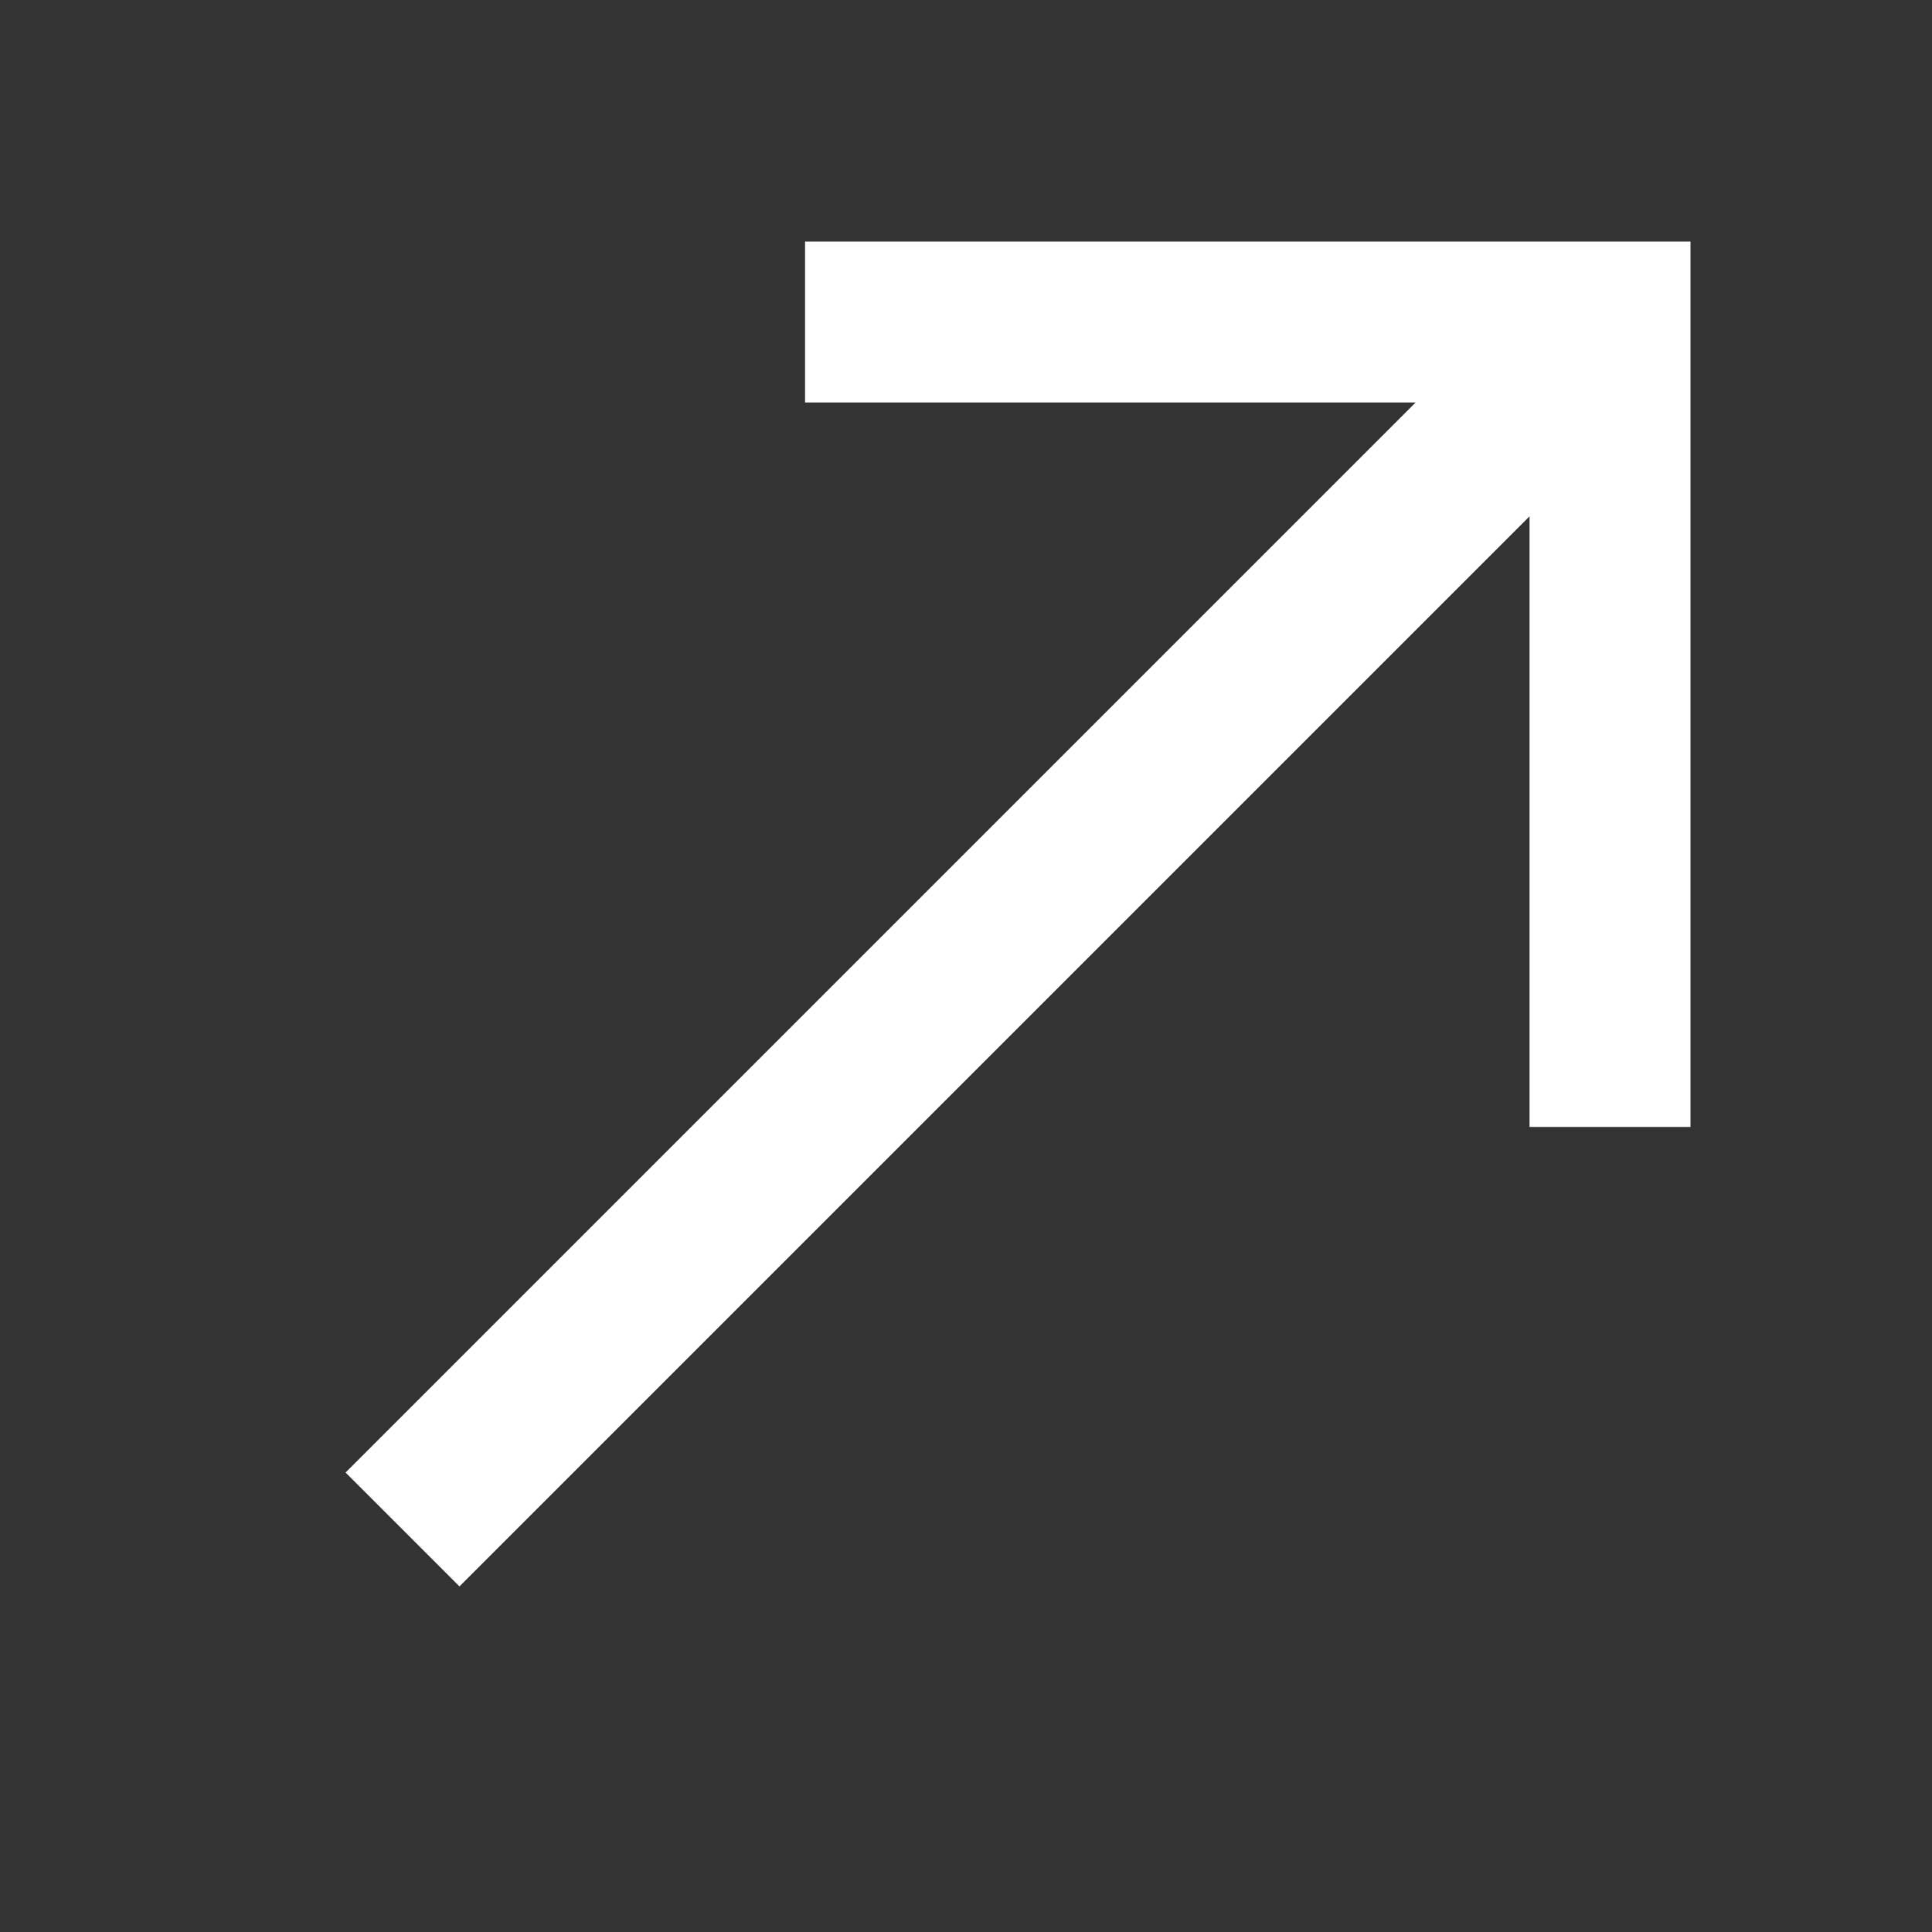
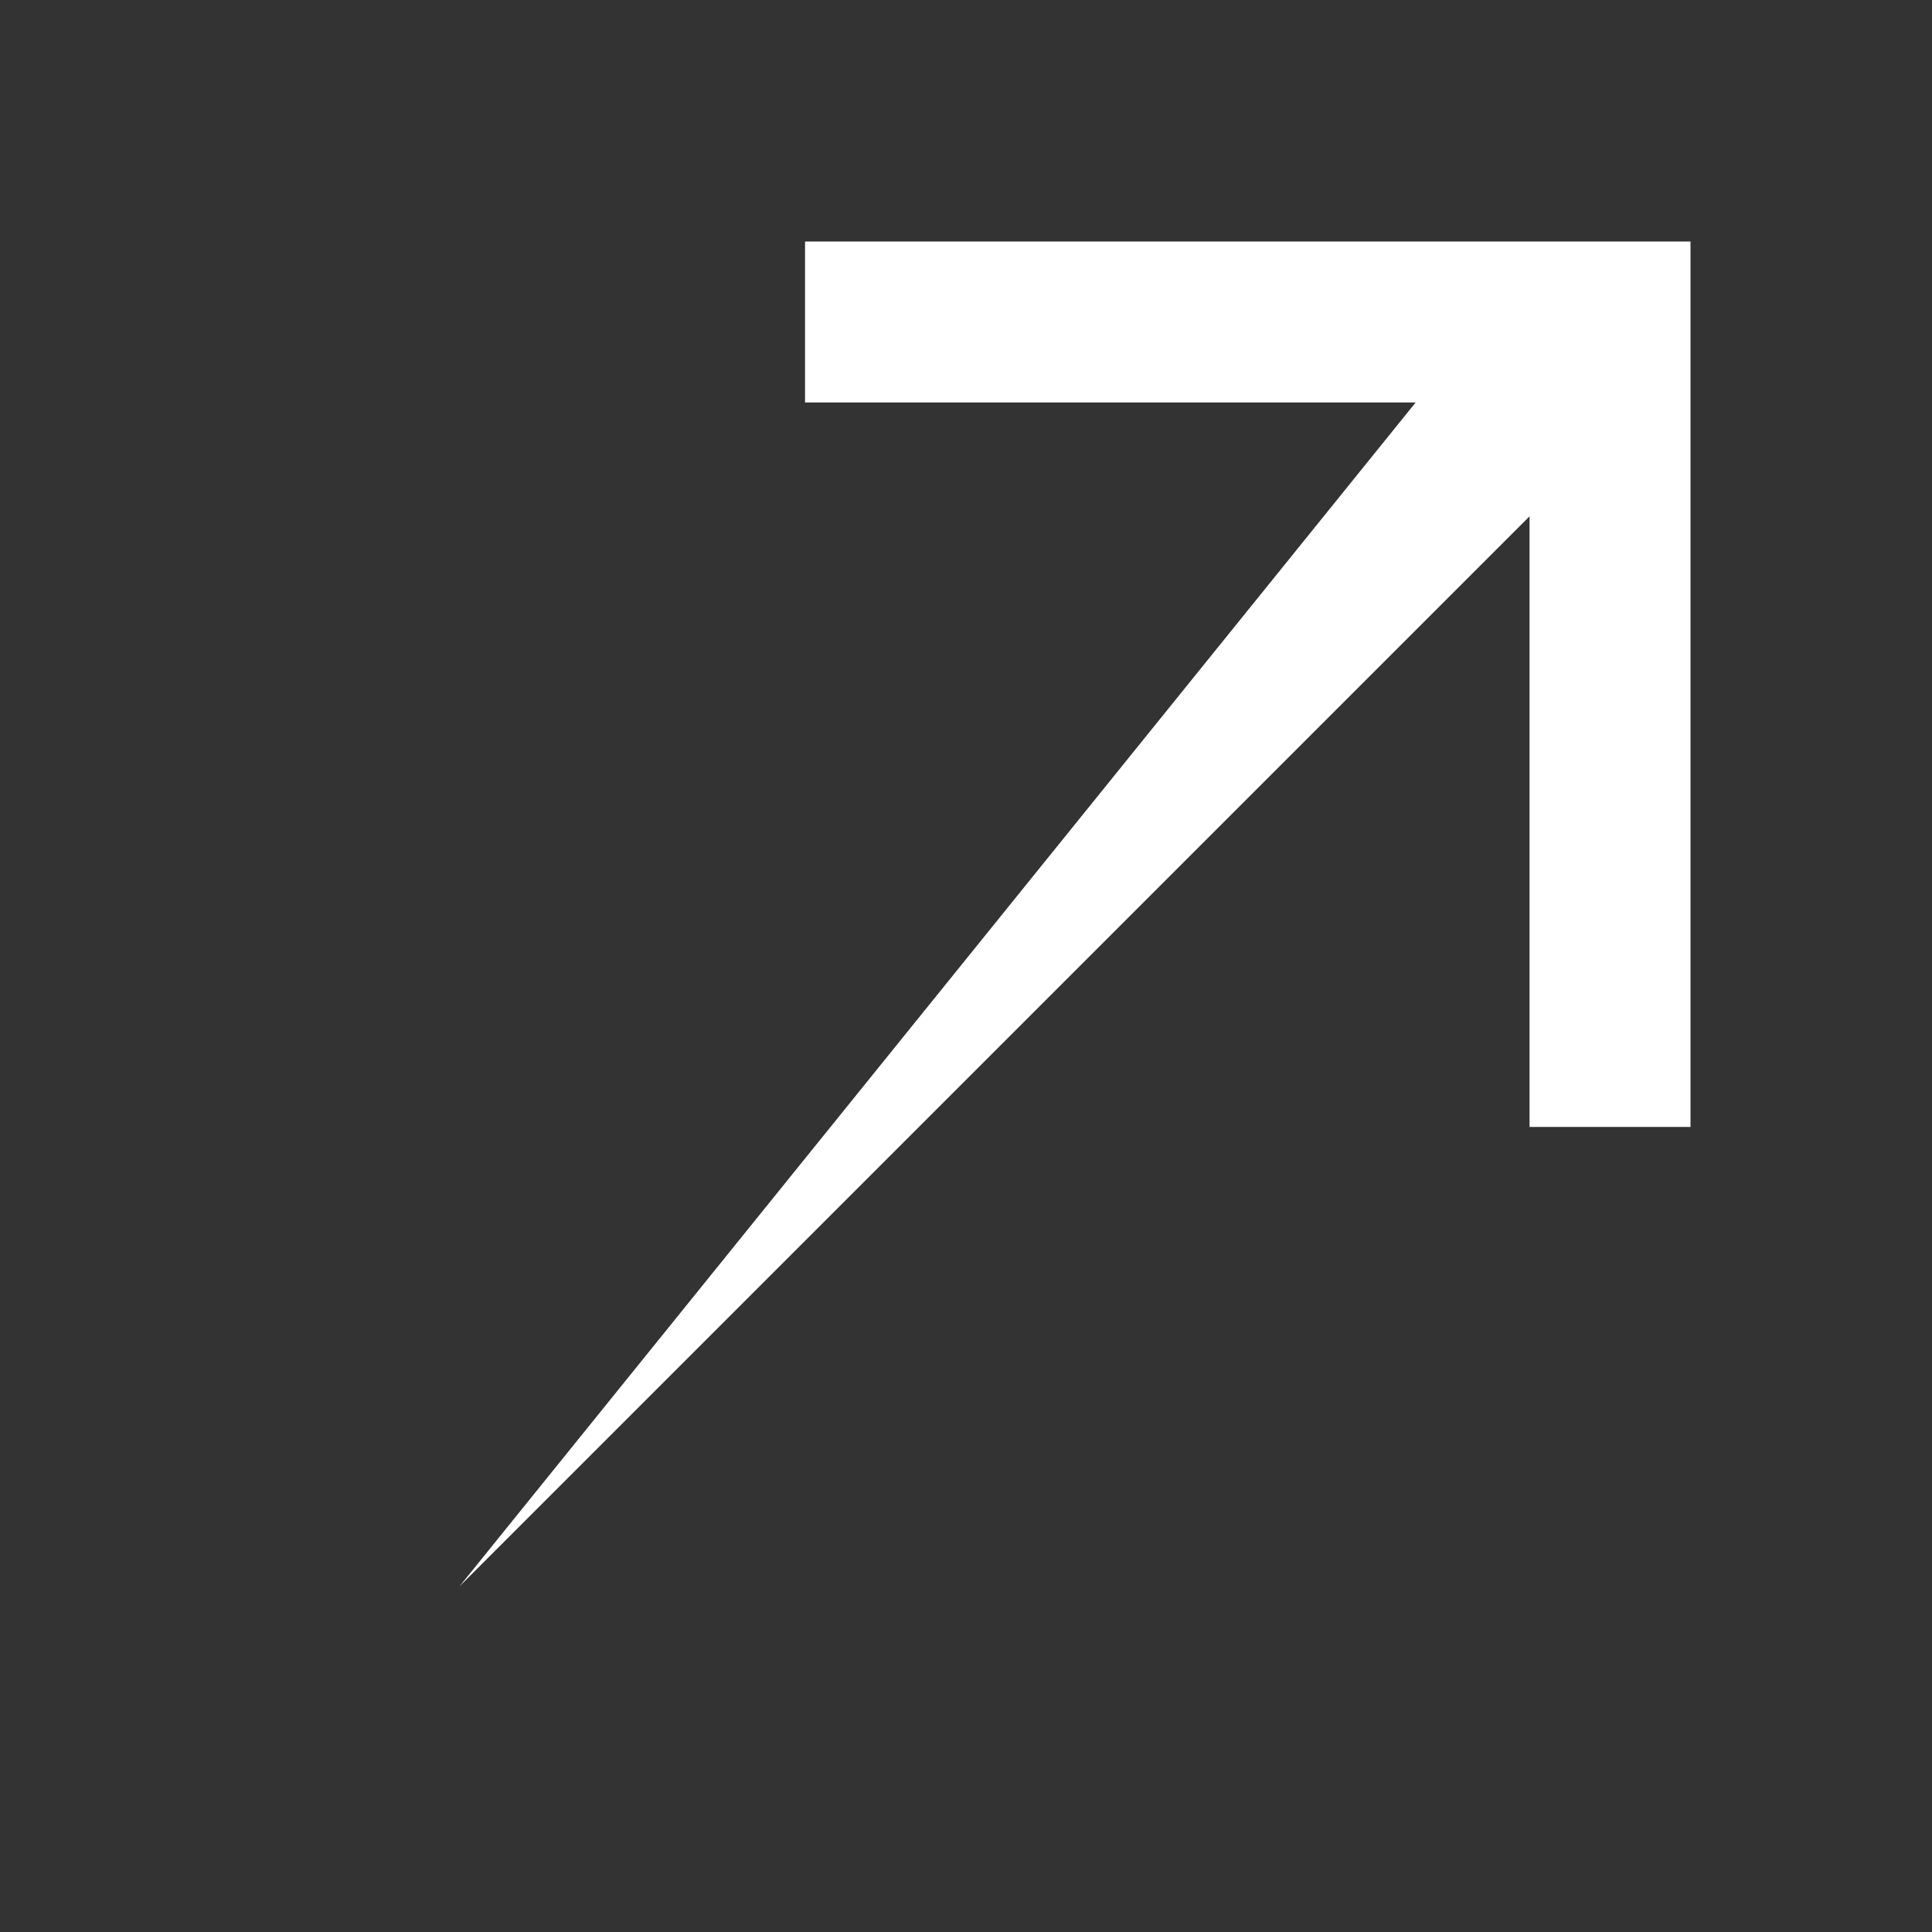
<svg xmlns="http://www.w3.org/2000/svg" width="16" height="16" viewBox="0 0 16 16" fill="none">
  <rect x="0" y="0" width="16" height="16" fill="#333333" stroke="none" />
-   <path fill-rule="evenodd" clip-rule="evenodd" d="M12.667 4.276L3.805 13.138L2.862 12.195L11.724 3.333H6.667V2H14V9.333H12.667V4.276Z" fill="white" />
+   <path fill-rule="evenodd" clip-rule="evenodd" d="M12.667 4.276L3.805 13.138L11.724 3.333H6.667V2H14V9.333H12.667V4.276Z" fill="white" />
</svg>